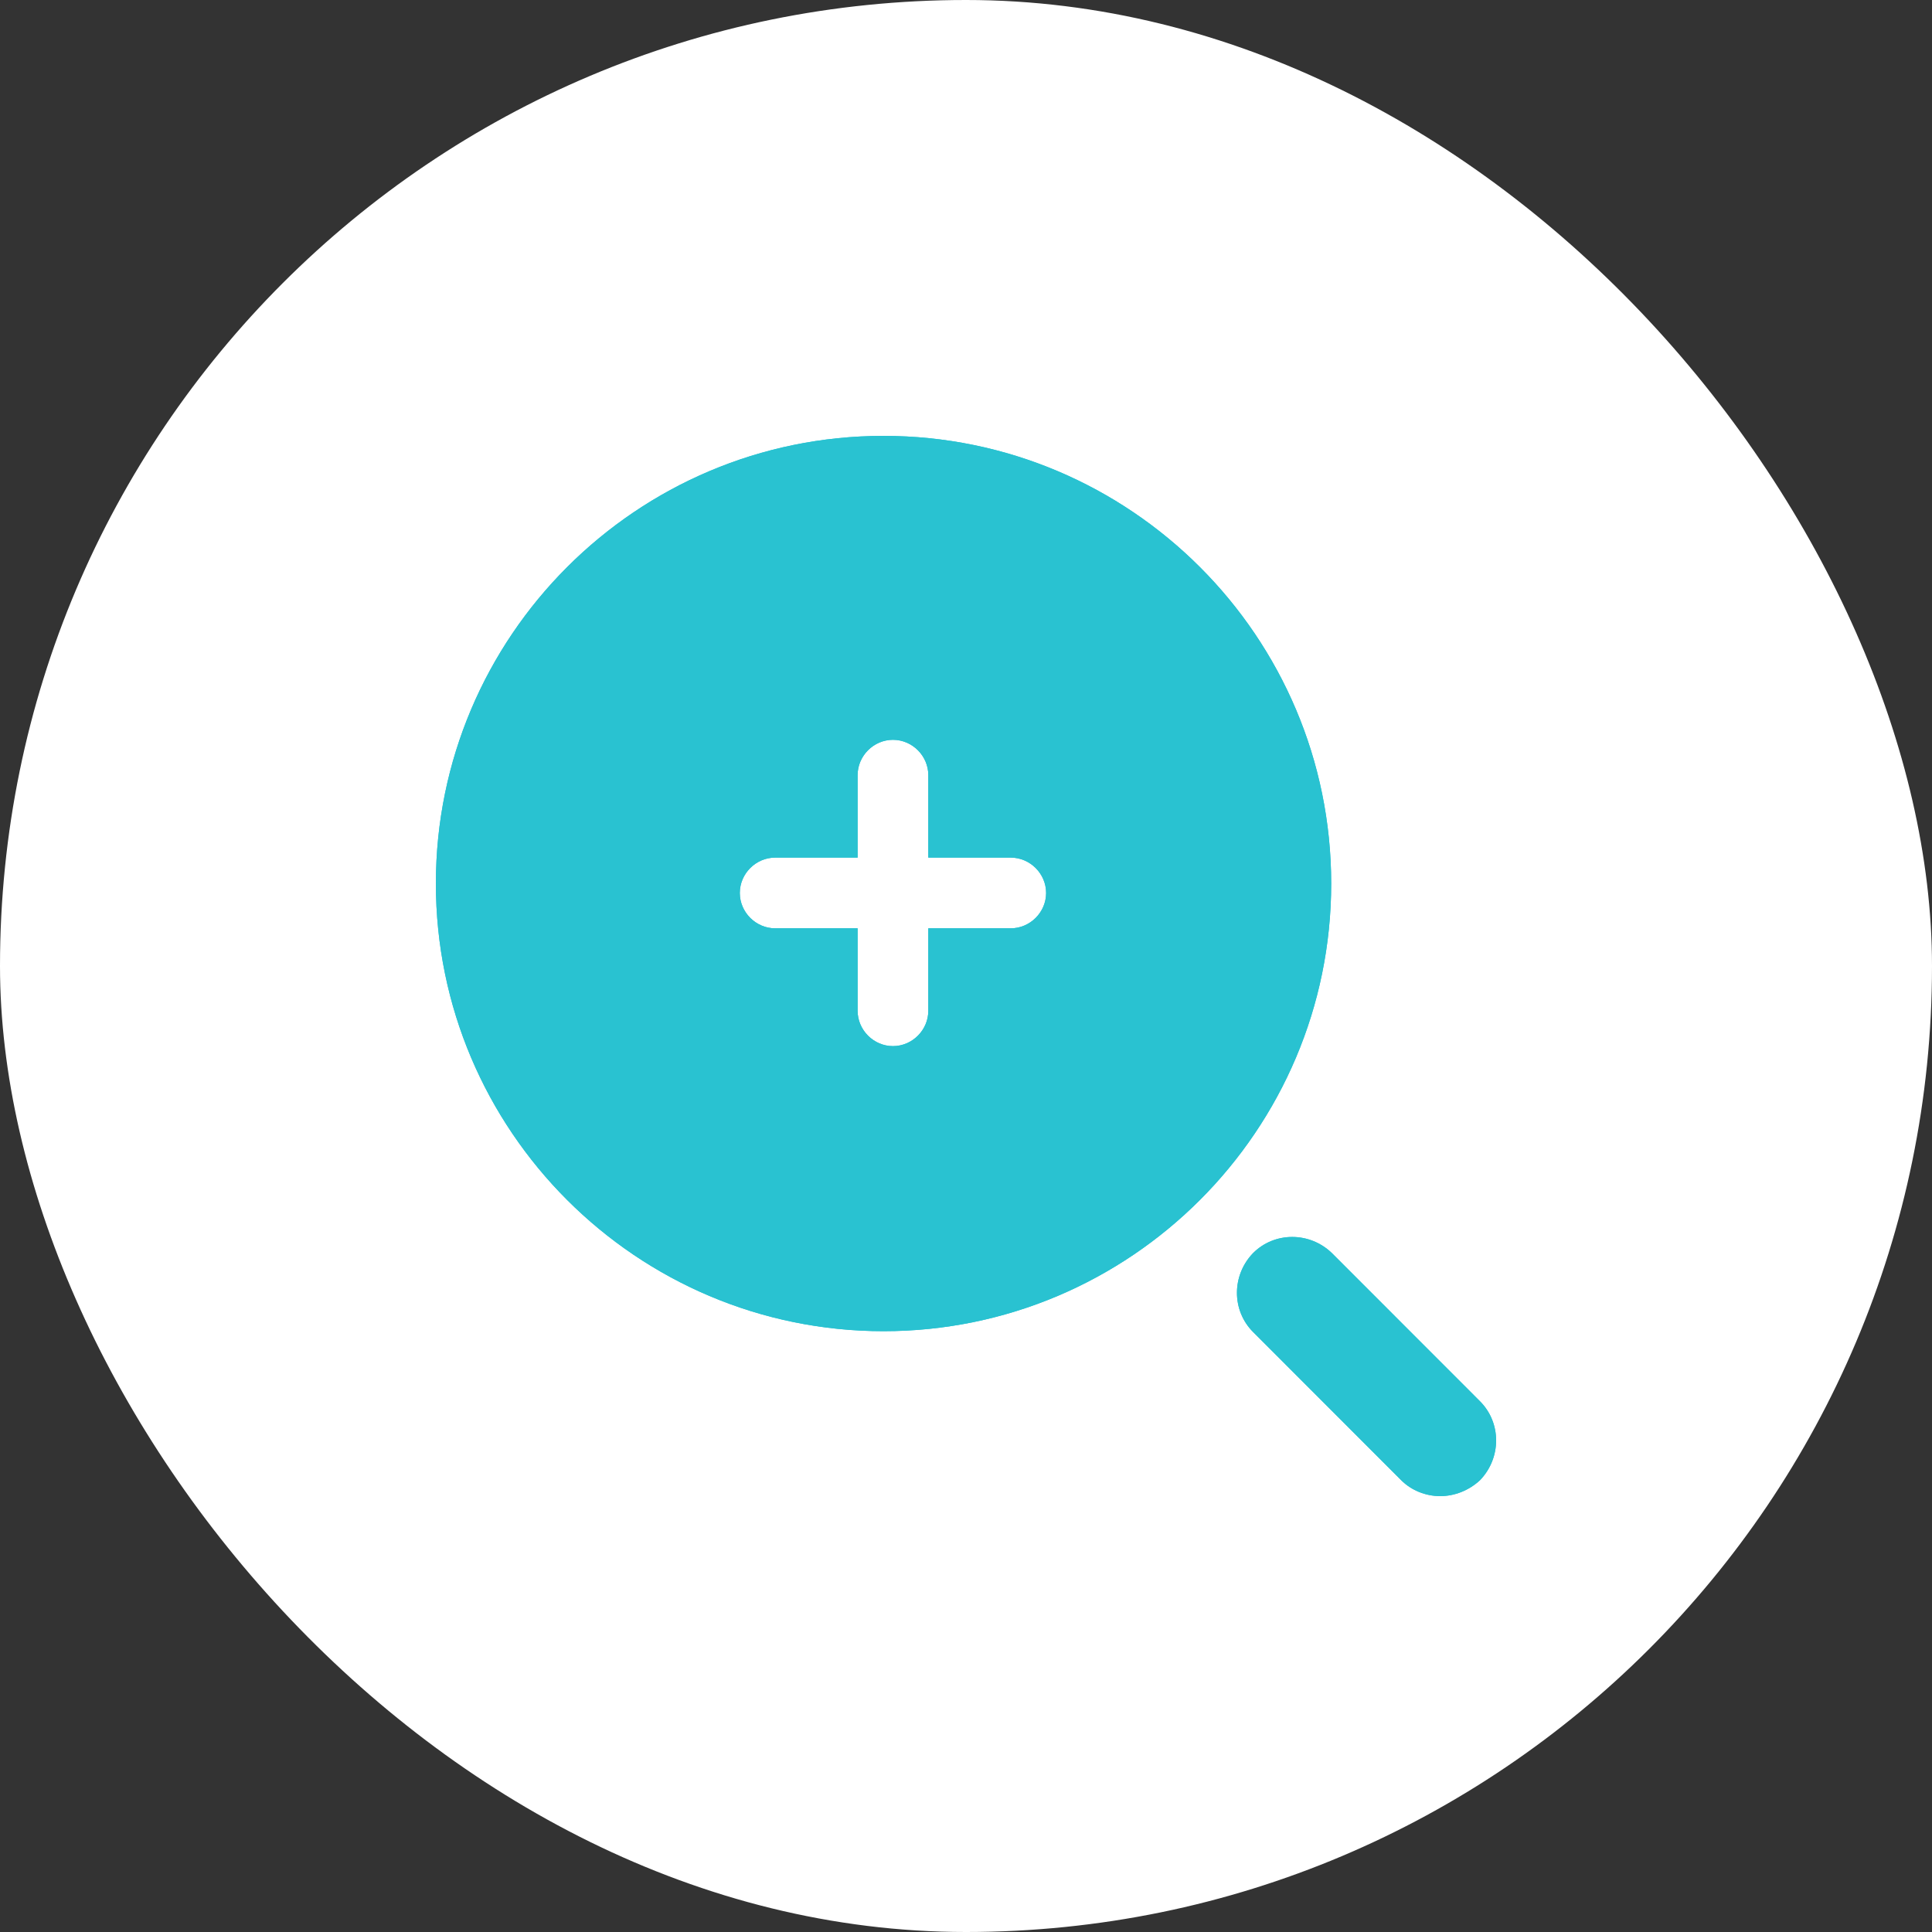
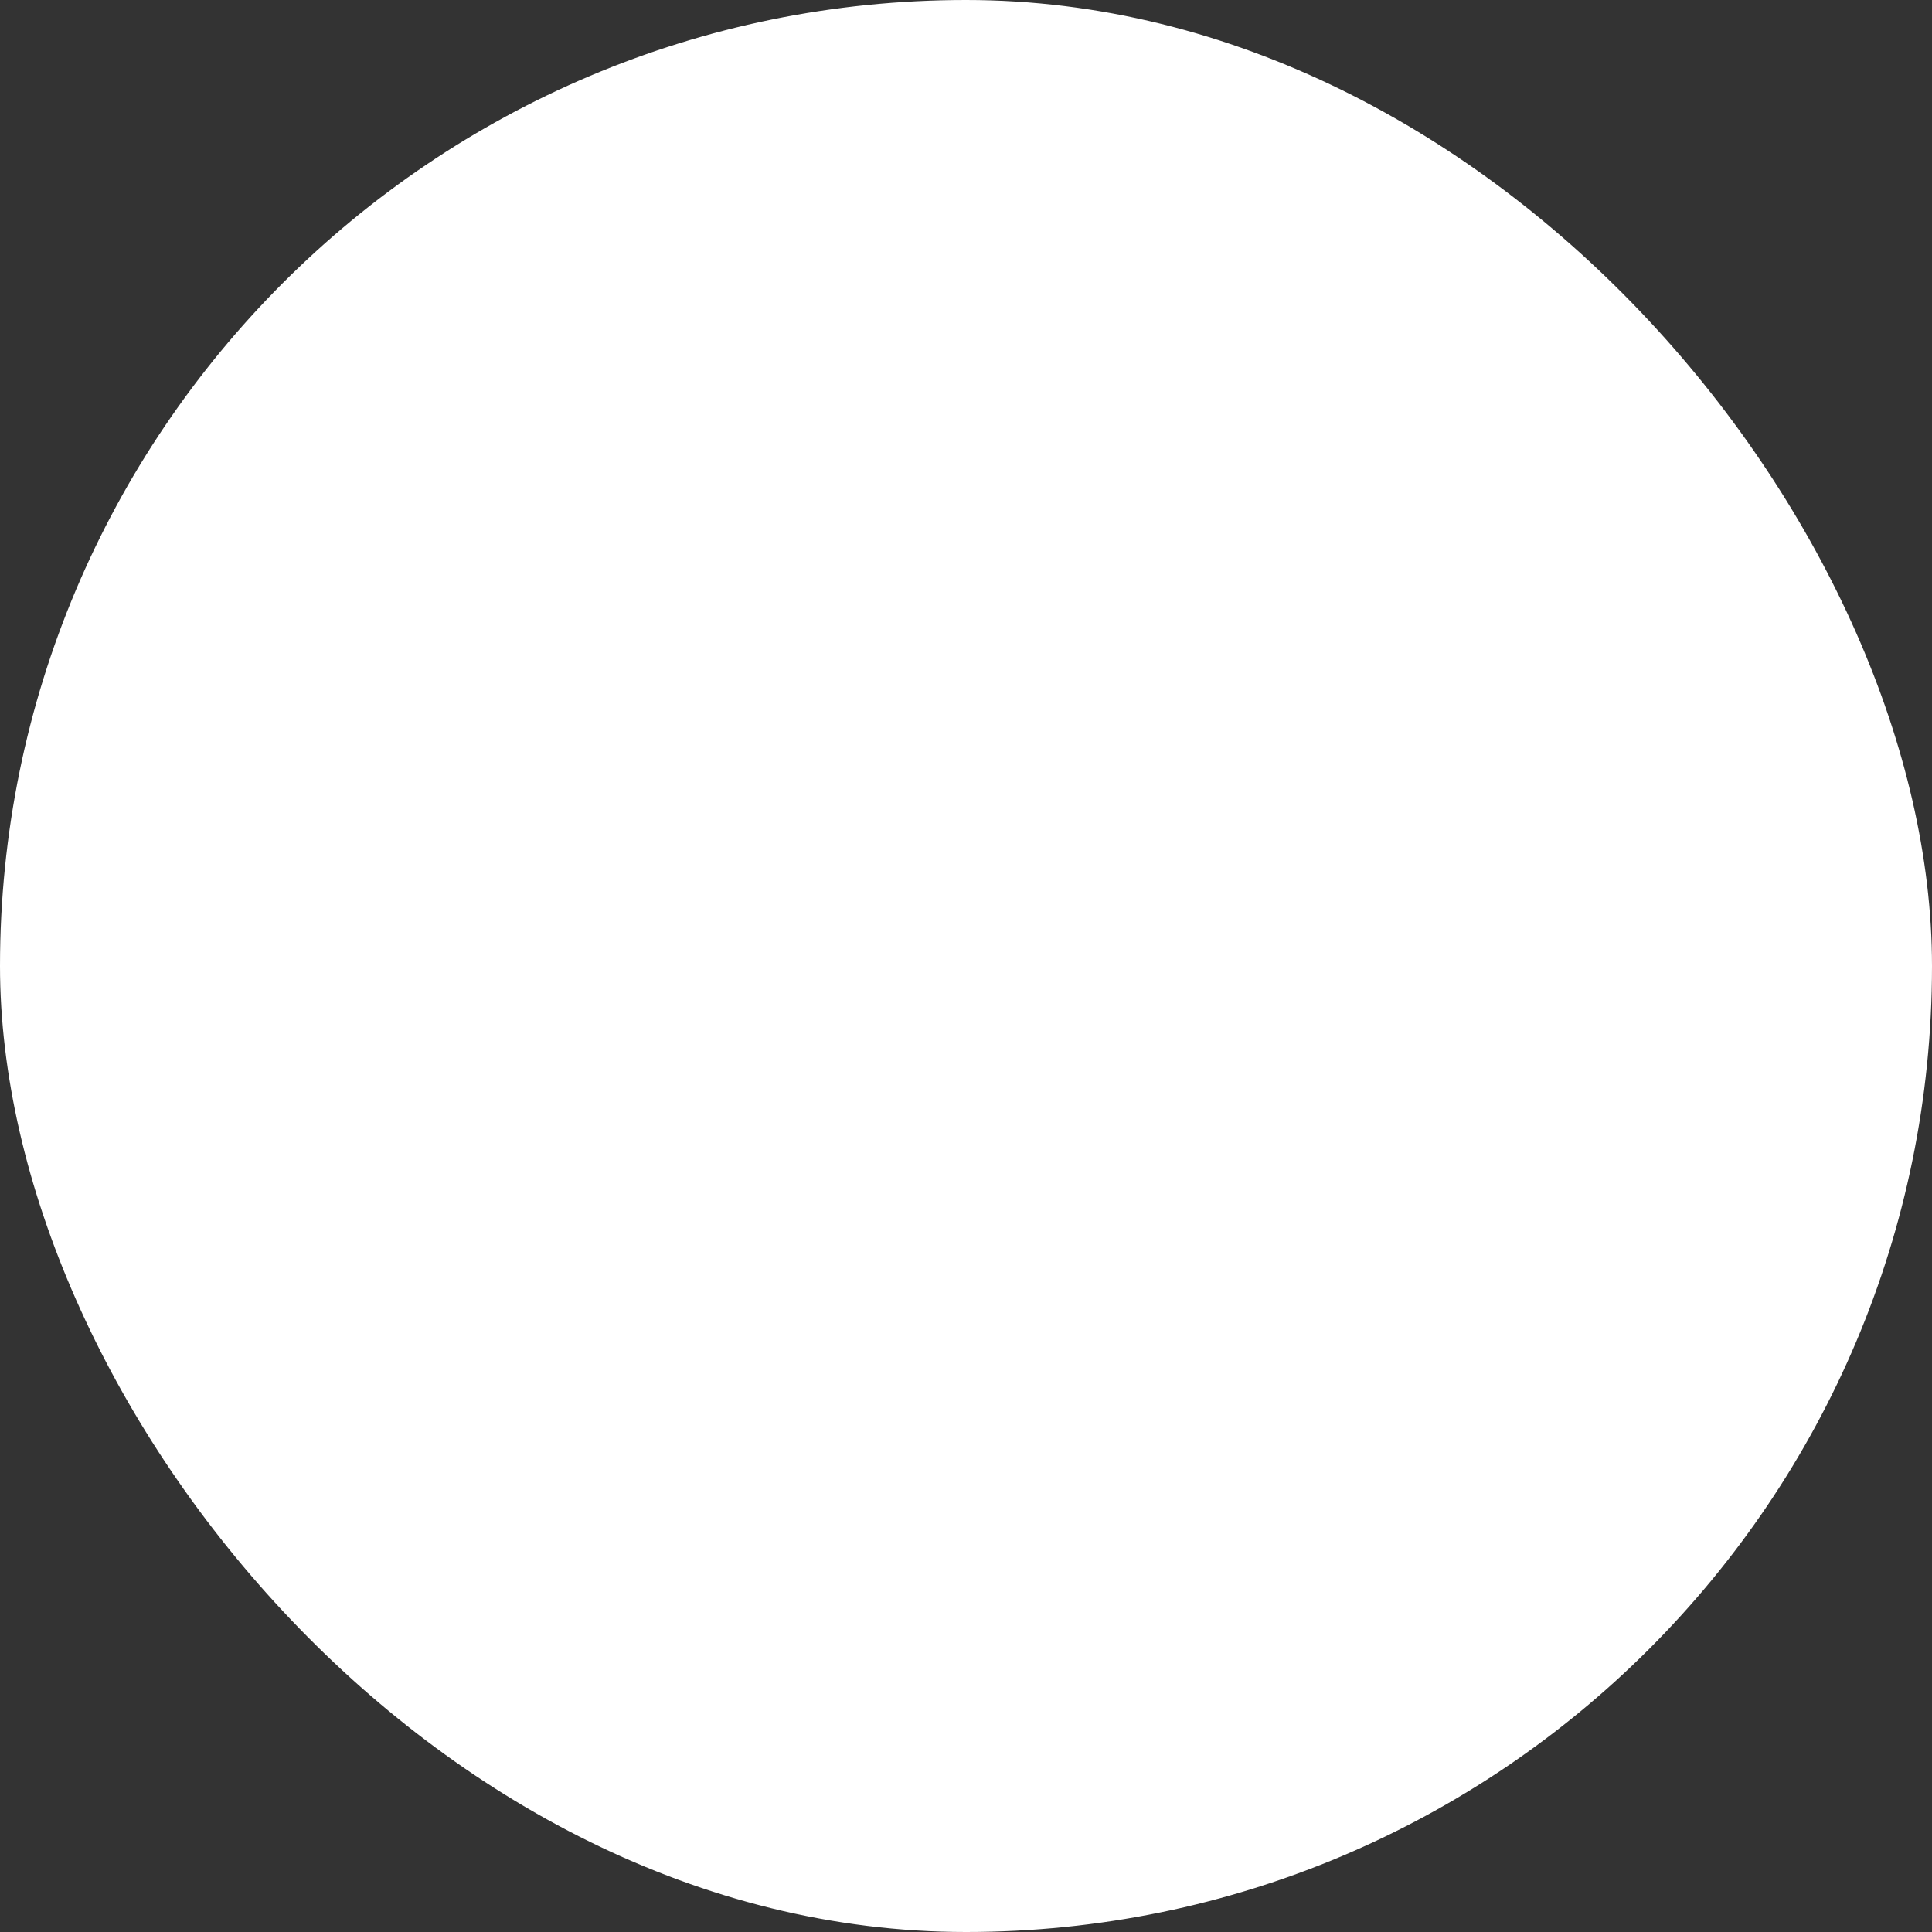
<svg xmlns="http://www.w3.org/2000/svg" width="82" height="82" viewBox="0 0 82 82" fill="none">
  <rect x="0" y="0" width="82" height="82" fill="#333333" stroke="none" />
  <rect width="82" height="82" rx="41" fill="white" />
-   <path d="M61.126 63.5C60.518 63.5 59.909 63.263 59.47 62.824L53.184 56.533C52.272 55.62 52.272 54.132 53.184 53.185C54.097 52.272 55.584 52.272 56.53 53.185L62.816 59.475C63.728 60.389 63.728 61.877 62.816 62.824C62.343 63.263 61.734 63.5 61.126 63.5Z" fill="#29C2D1" />
-   <path d="M37.5 18.5C27.02 18.5 18.5 27.02 18.5 37.5C18.5 47.98 27.02 56.5 37.5 56.5C47.98 56.5 56.5 47.98 56.5 37.5C56.5 27.02 47.98 18.5 37.5 18.5ZM42.9 39.4H39.4V42.9C39.4 43.72 38.72 44.4 37.9 44.4C37.08 44.4 36.4 43.72 36.4 42.9V39.4H32.9C32.08 39.4 31.4 38.72 31.4 37.9C31.4 37.08 32.08 36.4 32.9 36.4H36.4V32.9C36.4 32.08 37.08 31.4 37.9 31.4C38.72 31.4 39.4 32.08 39.4 32.9V36.4H42.9C43.72 36.4 44.4 37.08 44.4 37.9C44.4 38.72 43.72 39.4 42.9 39.4Z" fill="#29C2D1" />
-   <path d="M61.126 63.5C60.518 63.5 59.909 63.263 59.47 62.824L53.184 56.533C52.272 55.62 52.272 54.132 53.184 53.185C54.097 52.272 55.584 52.272 56.53 53.185L62.816 59.475C63.728 60.389 63.728 61.877 62.816 62.824C62.343 63.263 61.734 63.5 61.126 63.5Z" fill="#29C2D1" />
-   <path d="M37.5 18.5C27.02 18.5 18.5 27.02 18.5 37.5C18.5 47.98 27.02 56.5 37.5 56.5C47.98 56.5 56.5 47.98 56.5 37.5C56.5 27.02 47.98 18.5 37.5 18.5ZM42.9 39.4H39.4V42.9C39.4 43.72 38.72 44.4 37.9 44.4C37.08 44.4 36.4 43.72 36.4 42.9V39.4H32.9C32.08 39.4 31.4 38.72 31.4 37.9C31.4 37.08 32.08 36.4 32.9 36.4H36.4V32.9C36.4 32.08 37.08 31.4 37.9 31.4C38.72 31.4 39.4 32.08 39.4 32.9V36.4H42.9C43.72 36.4 44.4 37.08 44.4 37.9C44.4 38.72 43.72 39.4 42.9 39.4Z" fill="#29C2D1" />
</svg>